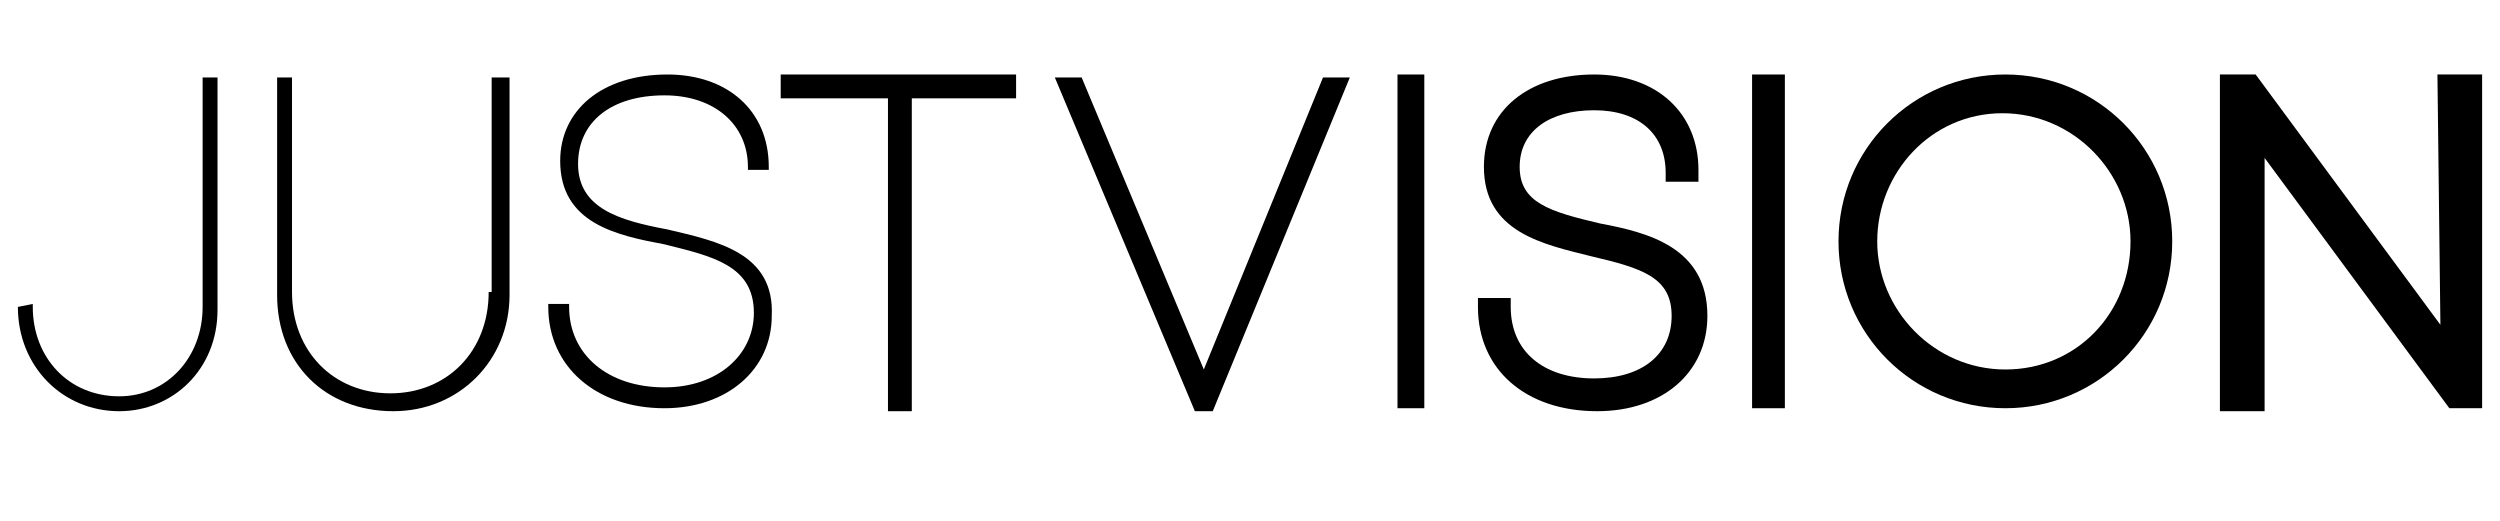
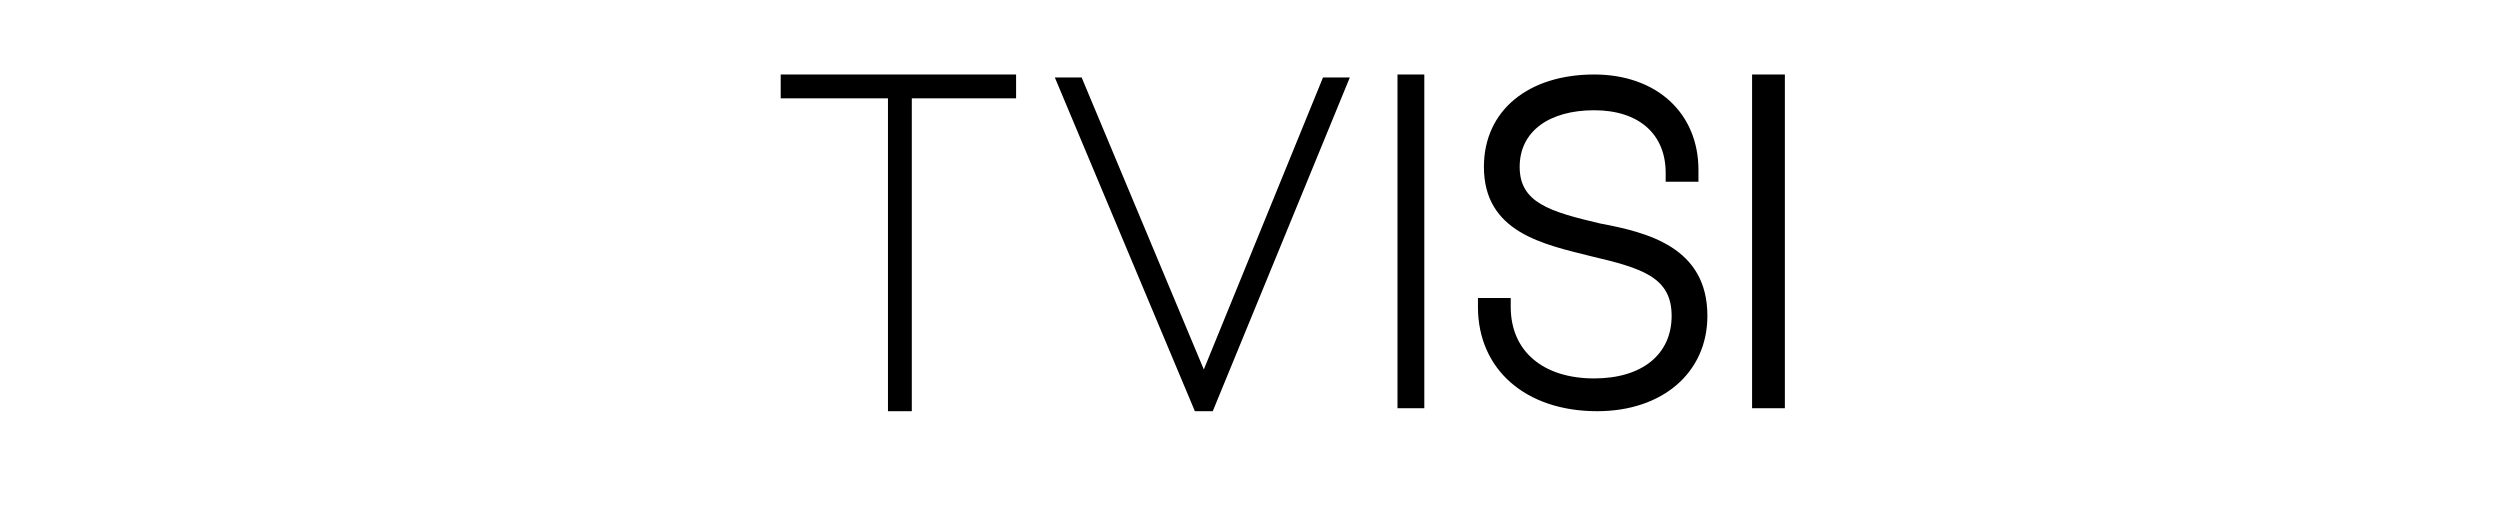
<svg xmlns="http://www.w3.org/2000/svg" id="Слой_1" x="0px" y="0px" viewBox="0 0 83.9 17.5" style="enable-background:new 0 0 83.9 17.5;" xml:space="preserve">
  <g>
    <g>
-       <path d="M0.6,10.3L0.6,10.3l0.5-0.1v0.1c0,1.7,1.2,3,2.9,3c1.6,0,2.8-1.3,2.8-3V2.6h0.5v7.8c0,2-1.5,3.4-3.3,3.4 C2.1,13.8,0.6,12.3,0.6,10.3z" />
-     </g>
-     <path d="M16.4,9.8c0,2-1.4,3.4-3.3,3.4c-1.9,0-3.3-1.4-3.3-3.4V2.6H9.3v7.3c0,2.3,1.6,3.9,3.9,3.9c2.2,0,3.9-1.7,3.9-3.9V2.6h-0.6 V9.8z" />
-     <path d="M22.4,7.7c-1.6-0.3-3-0.7-3-2.2c0-1.4,1.1-2.3,2.9-2.3c1.7,0,2.8,1,2.8,2.4v0.1h0.7V5.6c0-1.9-1.4-3.1-3.4-3.1 c-2.2,0-3.6,1.2-3.6,2.9c0,2.1,1.9,2.5,3.5,2.8l0,0c1.6,0.4,3,0.7,3,2.3c0,1.4-1.2,2.5-3,2.5c-1.9,0-3.2-1.1-3.2-2.7v-0.1h-0.7v0.1 c0,2,1.6,3.4,3.9,3.4c2.1,0,3.6-1.3,3.6-3.1C26,8.5,24.1,8.1,22.4,7.7z" />
+       </g>
    <polygon points="26.2,3.3 29.8,3.3 29.8,13.8 30.6,13.8 30.6,3.3 34.1,3.3 34.1,2.5 26.2,2.5 " />
    <polygon points="40.4,12.4 36.3,2.6 35.4,2.6 40.1,13.8 40.7,13.8 45.3,2.6 44.4,2.6 " />
    <path d="M53.7,7.5C52,7.1,51,6.8,51,5.6c0-1.2,1-1.9,2.5-1.9c1.5,0,2.4,0.8,2.4,2.1v0.3H57V5.7c0-1.9-1.4-3.2-3.5-3.2 c-2.2,0-3.7,1.2-3.7,3.1c0,2.2,2,2.6,3.6,3c1.7,0.4,2.7,0.7,2.7,2c0,1.3-1,2.1-2.6,2.1c-1.7,0-2.8-0.9-2.8-2.4V10h-1.1v0.3 c0,2.1,1.6,3.5,4,3.5c2.2,0,3.7-1.3,3.7-3.2C57.3,8.3,55.3,7.8,53.7,7.5z" />
-     <polygon points="81.8,2.5 81.9,10.9 75.7,2.5 75.1,2.5 75,2.5 74.5,2.5 74.5,13.8 76,13.8 76,5.3 82.2,13.7 82.8,13.7 82.9,13.7 83.3,13.7 83.3,2.5 " />
    <rect x="58.8" y="2.5" width="1.1" height="11.2" />
    <rect x="46.9" y="2.5" width="0.9" height="11.2" />
    <g id="XMLID_1_">
      <g>
-         <path d="M67.3,2.5c3.1,0,5.6,2.5,5.6,5.6s-2.5,5.6-5.6,5.6s-5.6-2.5-5.6-5.6S64.2,2.5,67.3,2.5z M71.5,8.1c0-2.3-1.9-4.3-4.3-4.3 S63,5.8,63,8.1s1.9,4.3,4.3,4.3S71.5,10.5,71.5,8.1z" />
-       </g>
+         </g>
      <g> </g>
    </g>
  </g>
</svg>